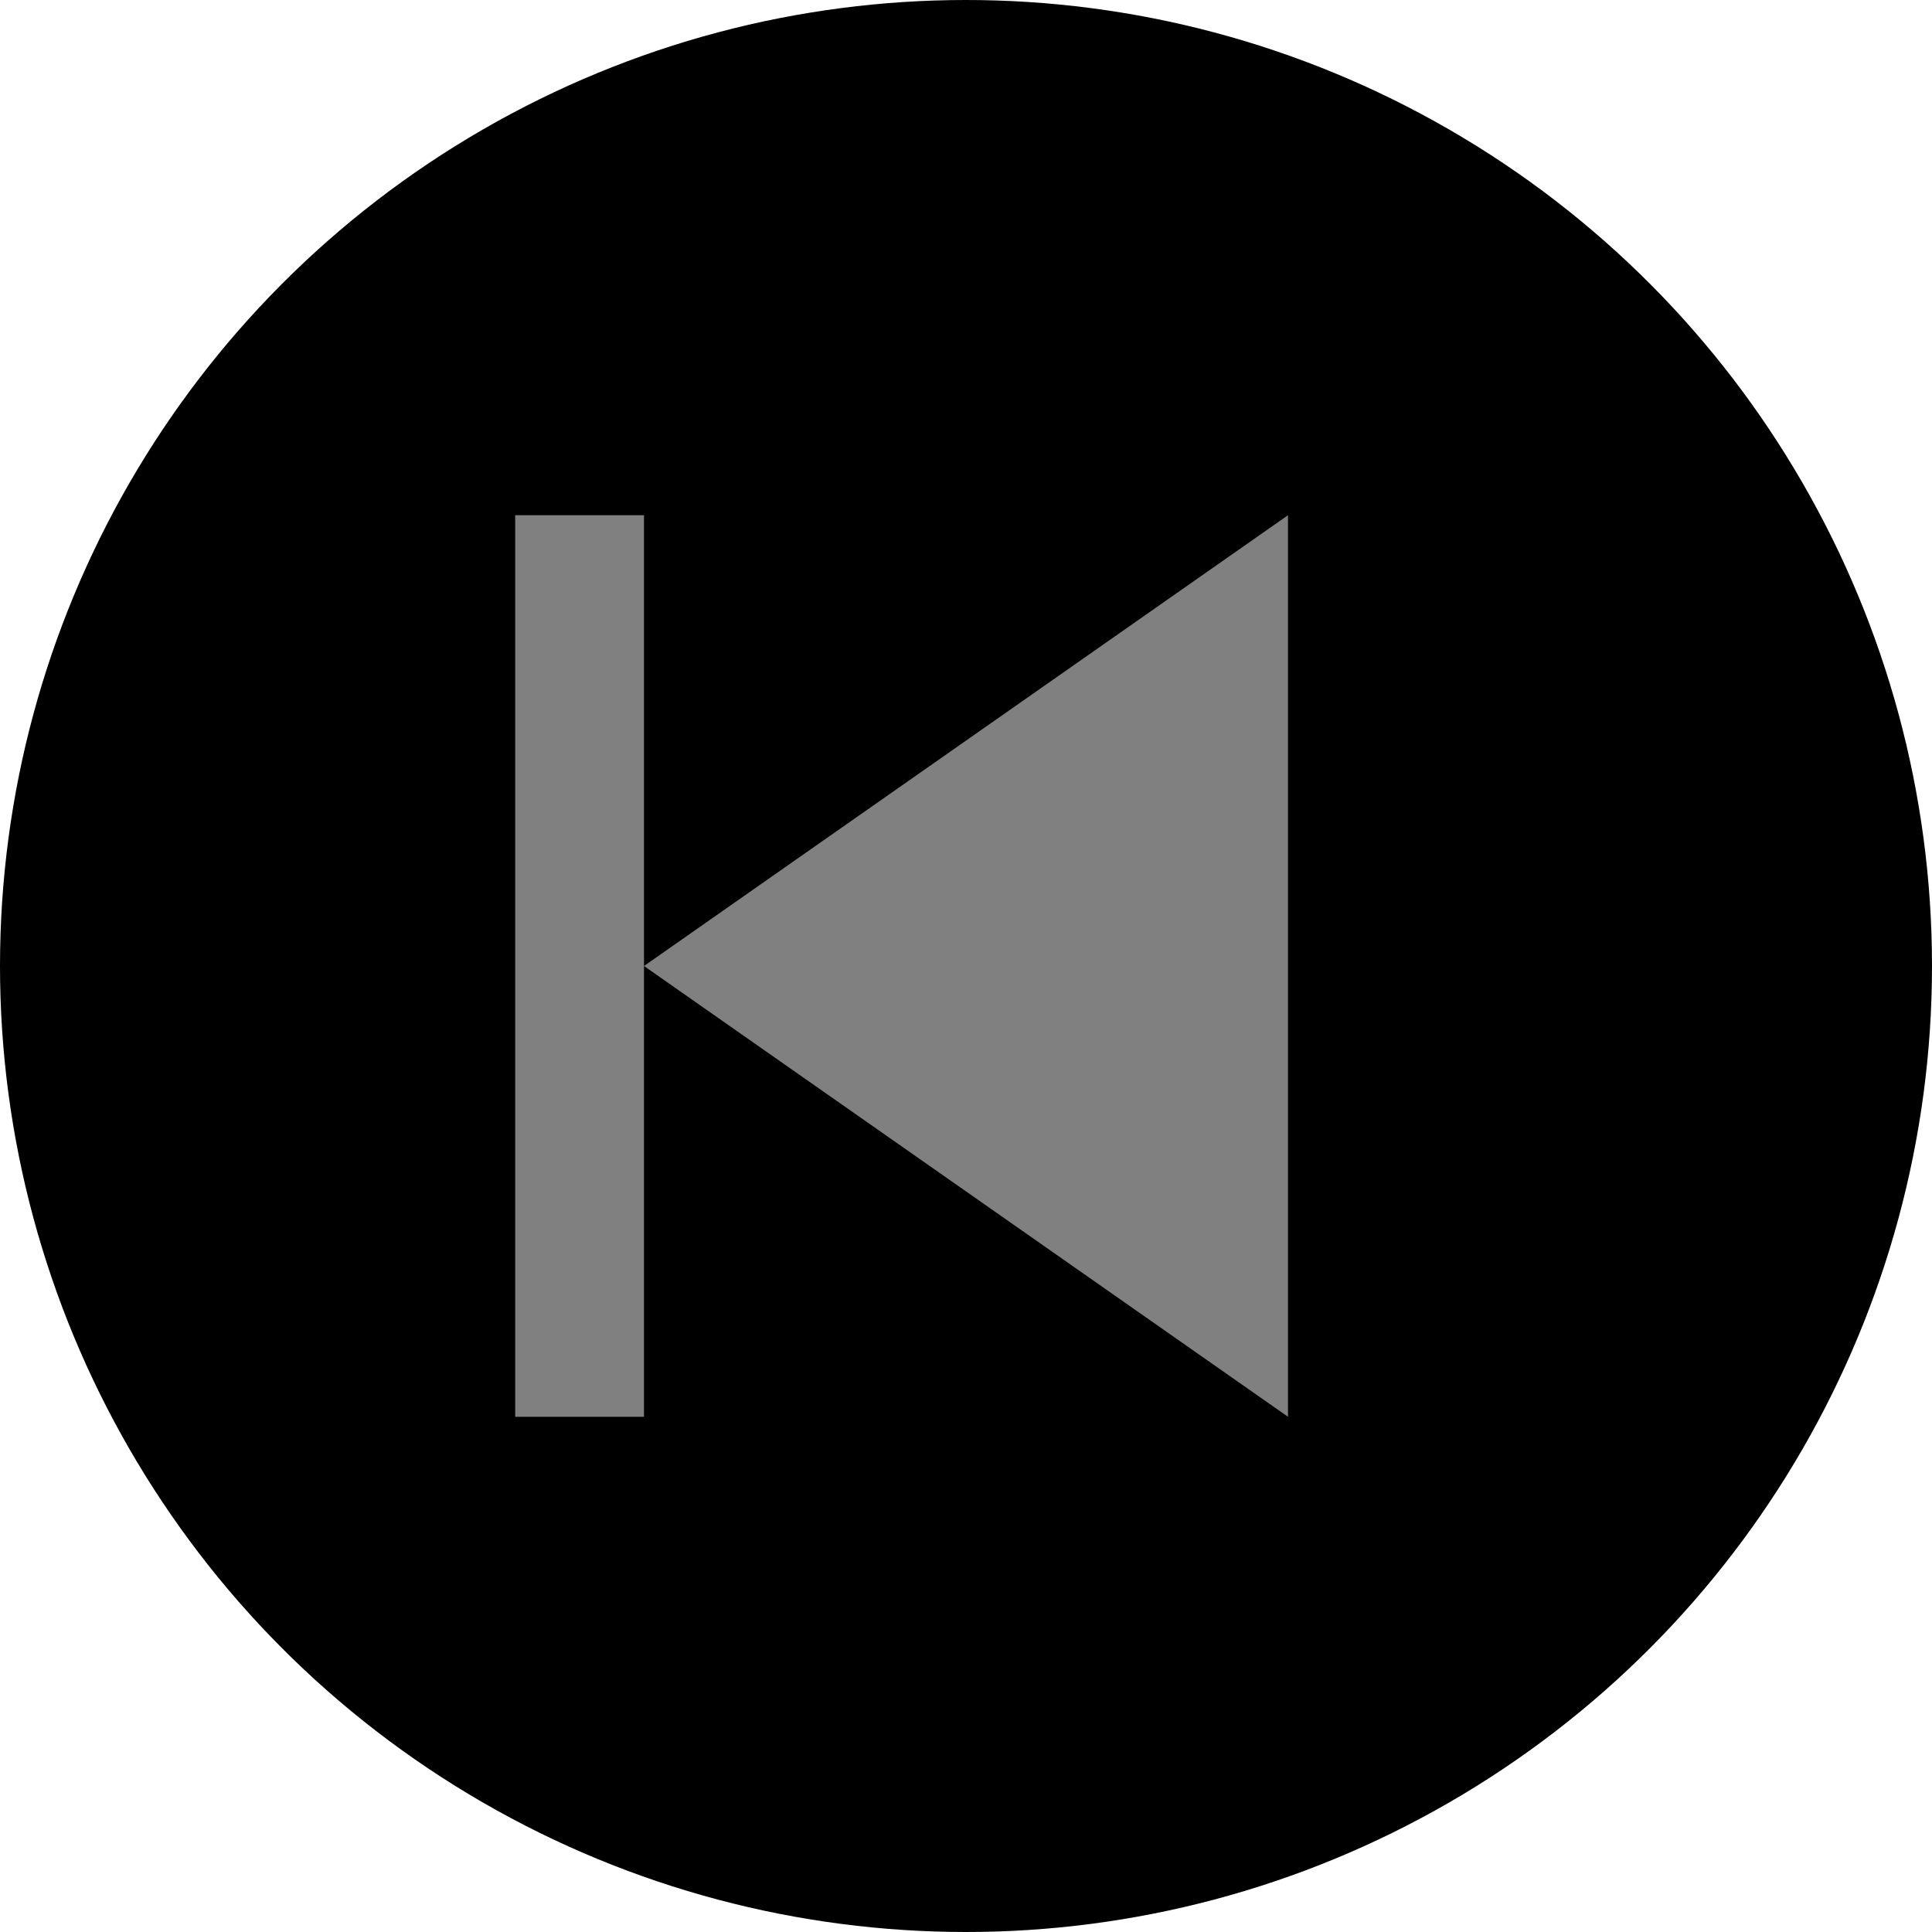
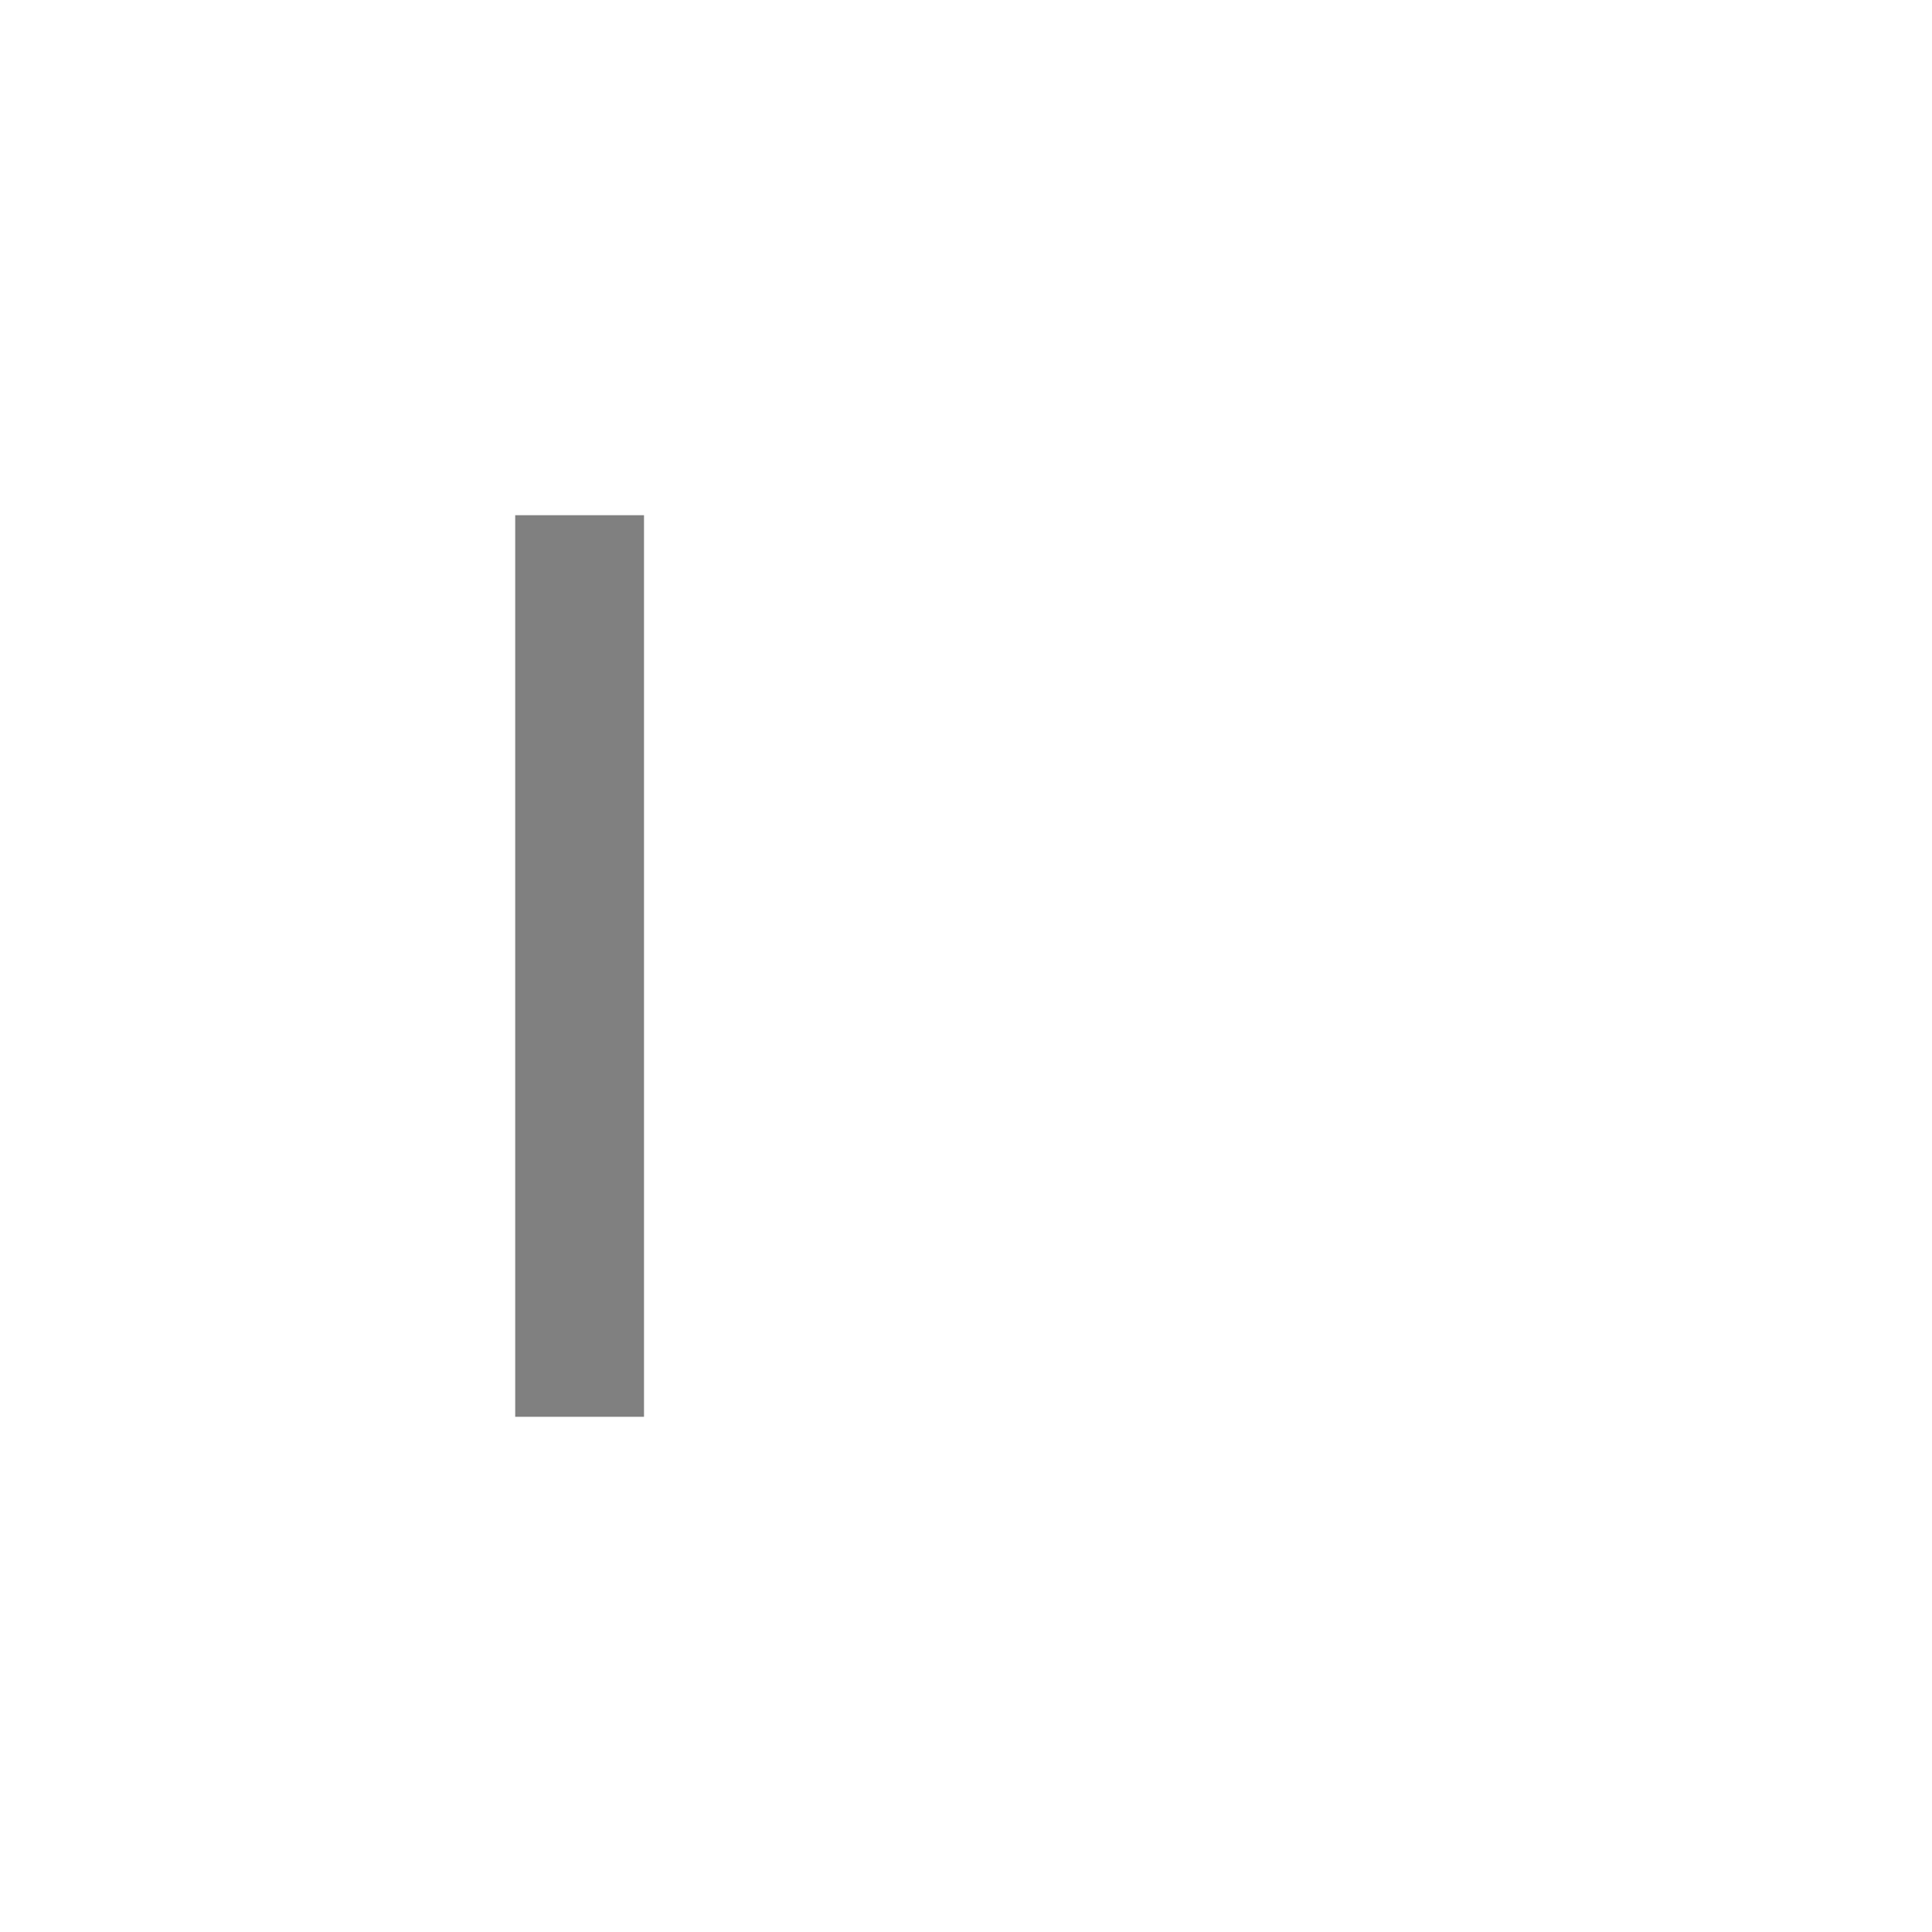
<svg xmlns="http://www.w3.org/2000/svg" width="15" height="15" viewBox="0 0 15 15" fill="none">
-   <circle cx="7.5" cy="7.5" r="7.5" fill="black" />
-   <path d="M10 4L10 11L5 7.5L10 4Z" fill="#808080" />
  <rect x="4" y="4" width="1" height="7" fill="#808080" />
</svg>